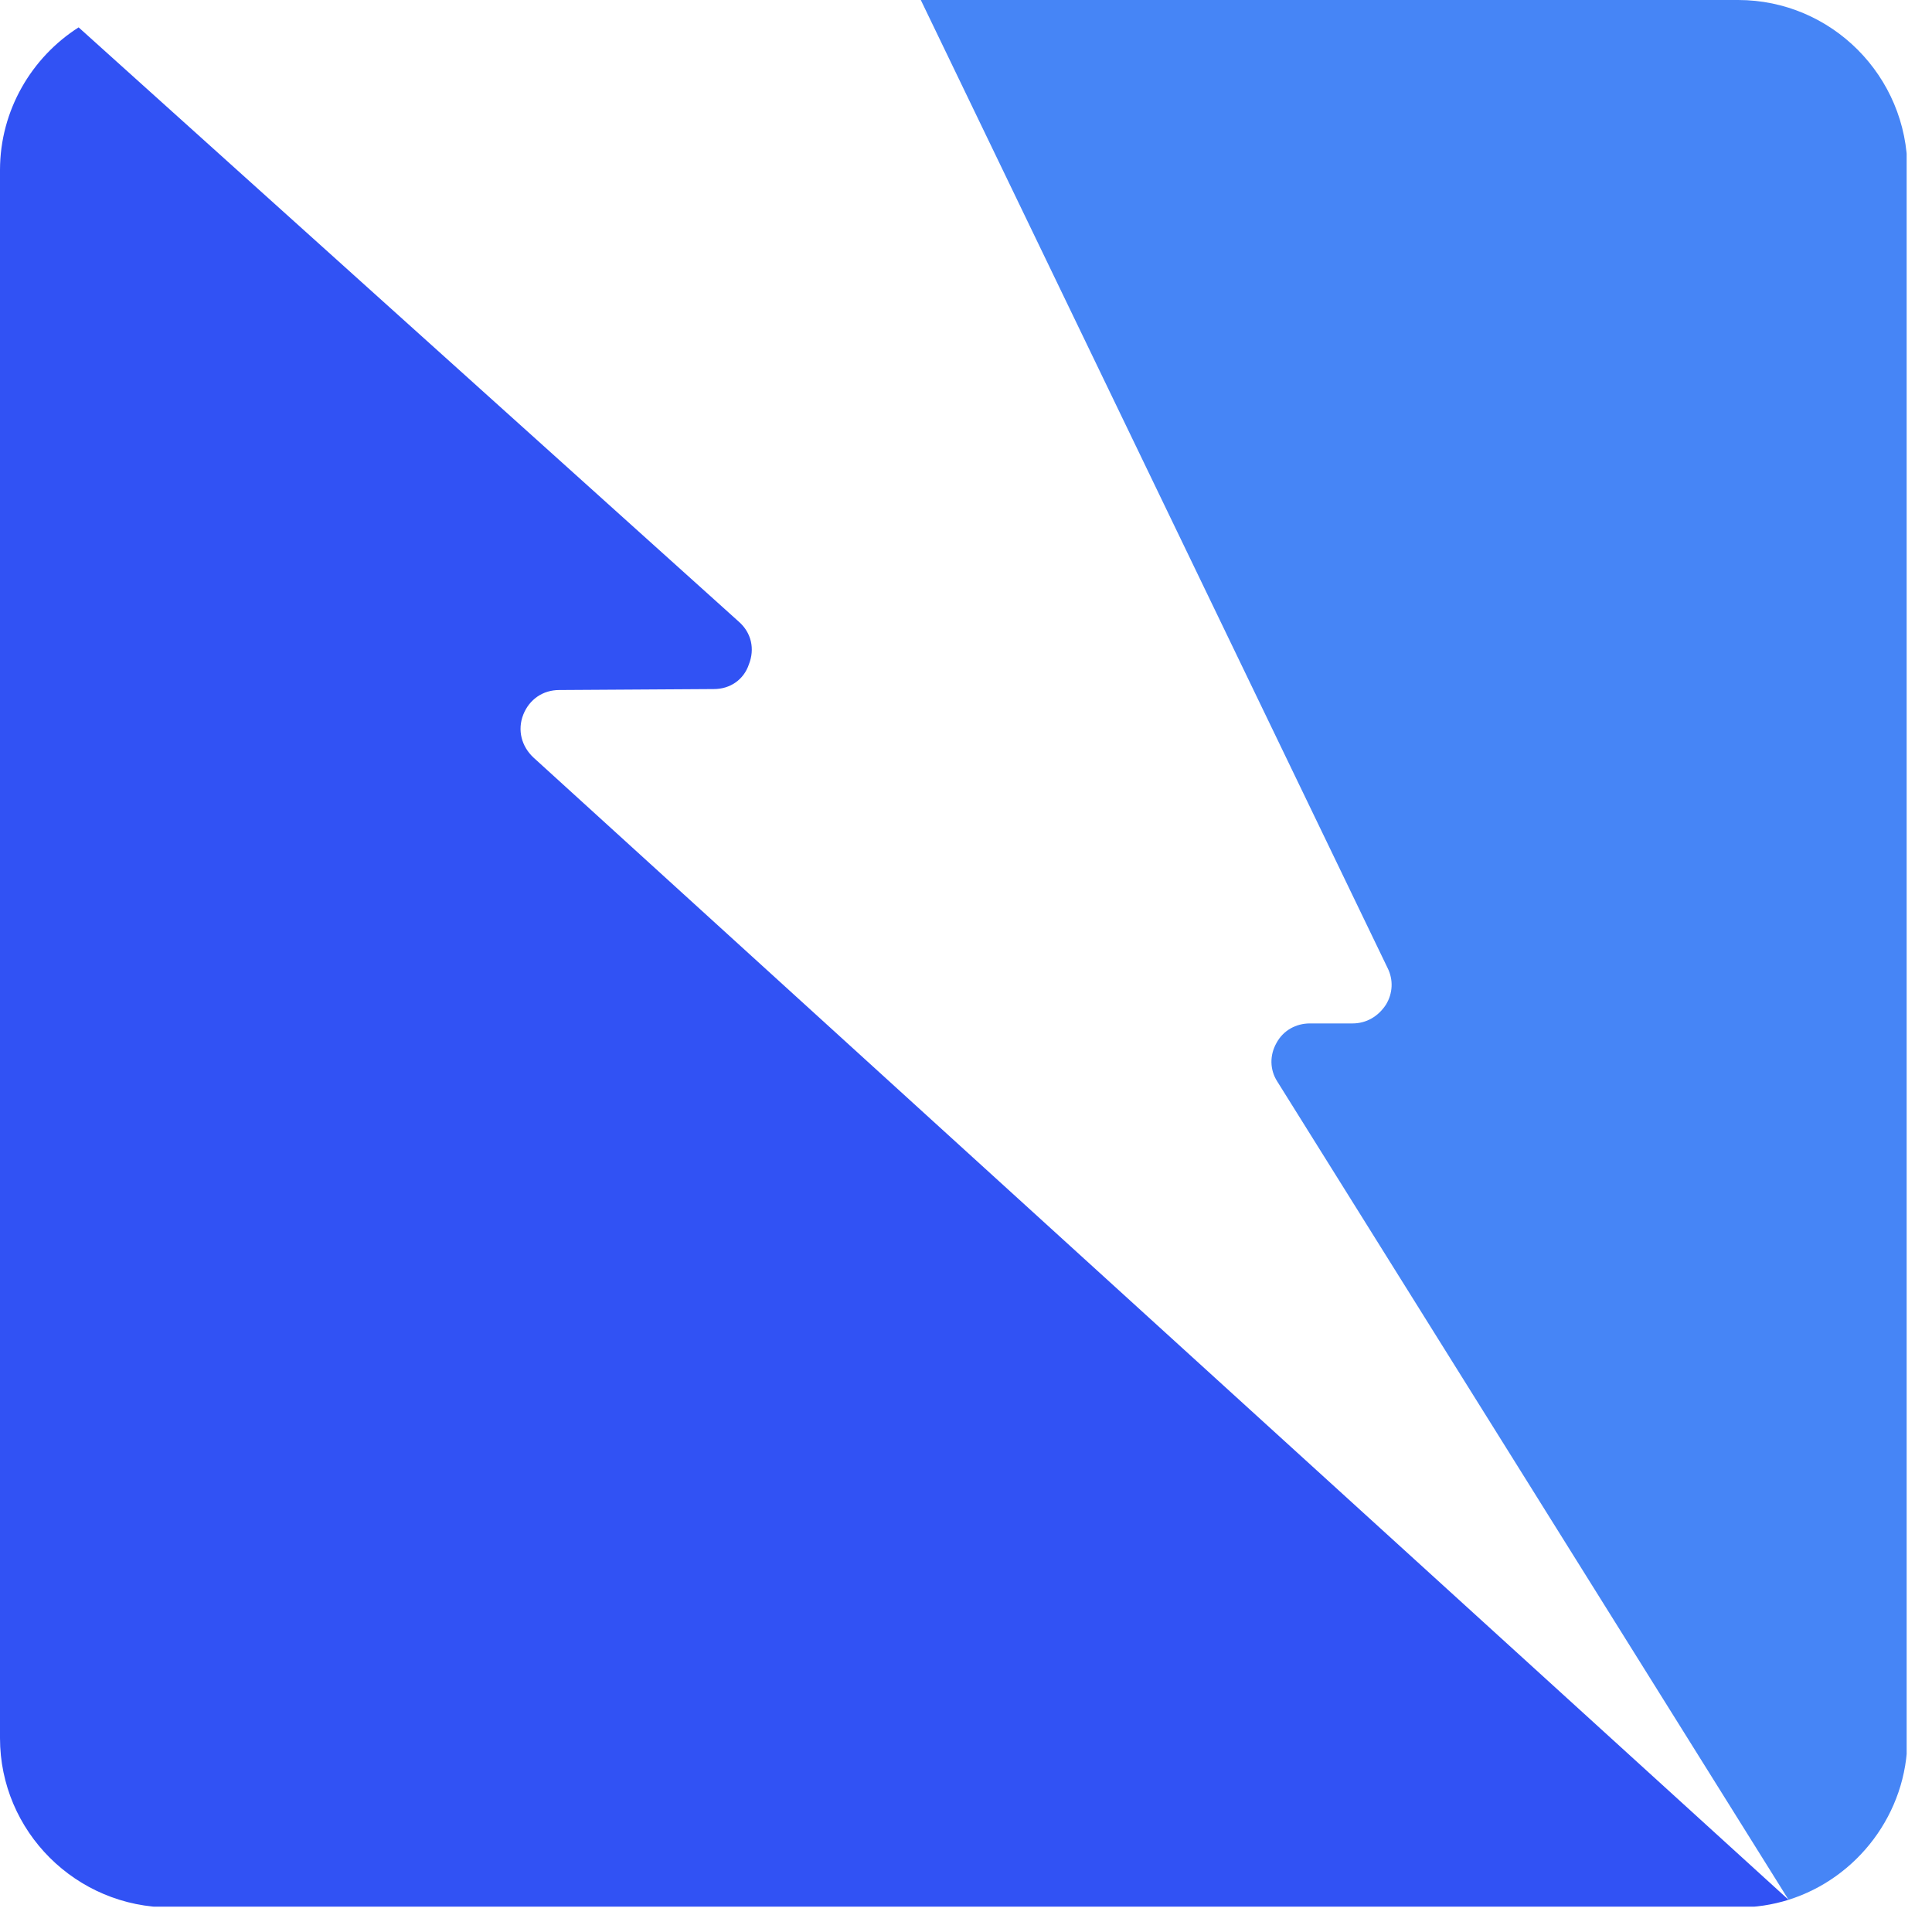
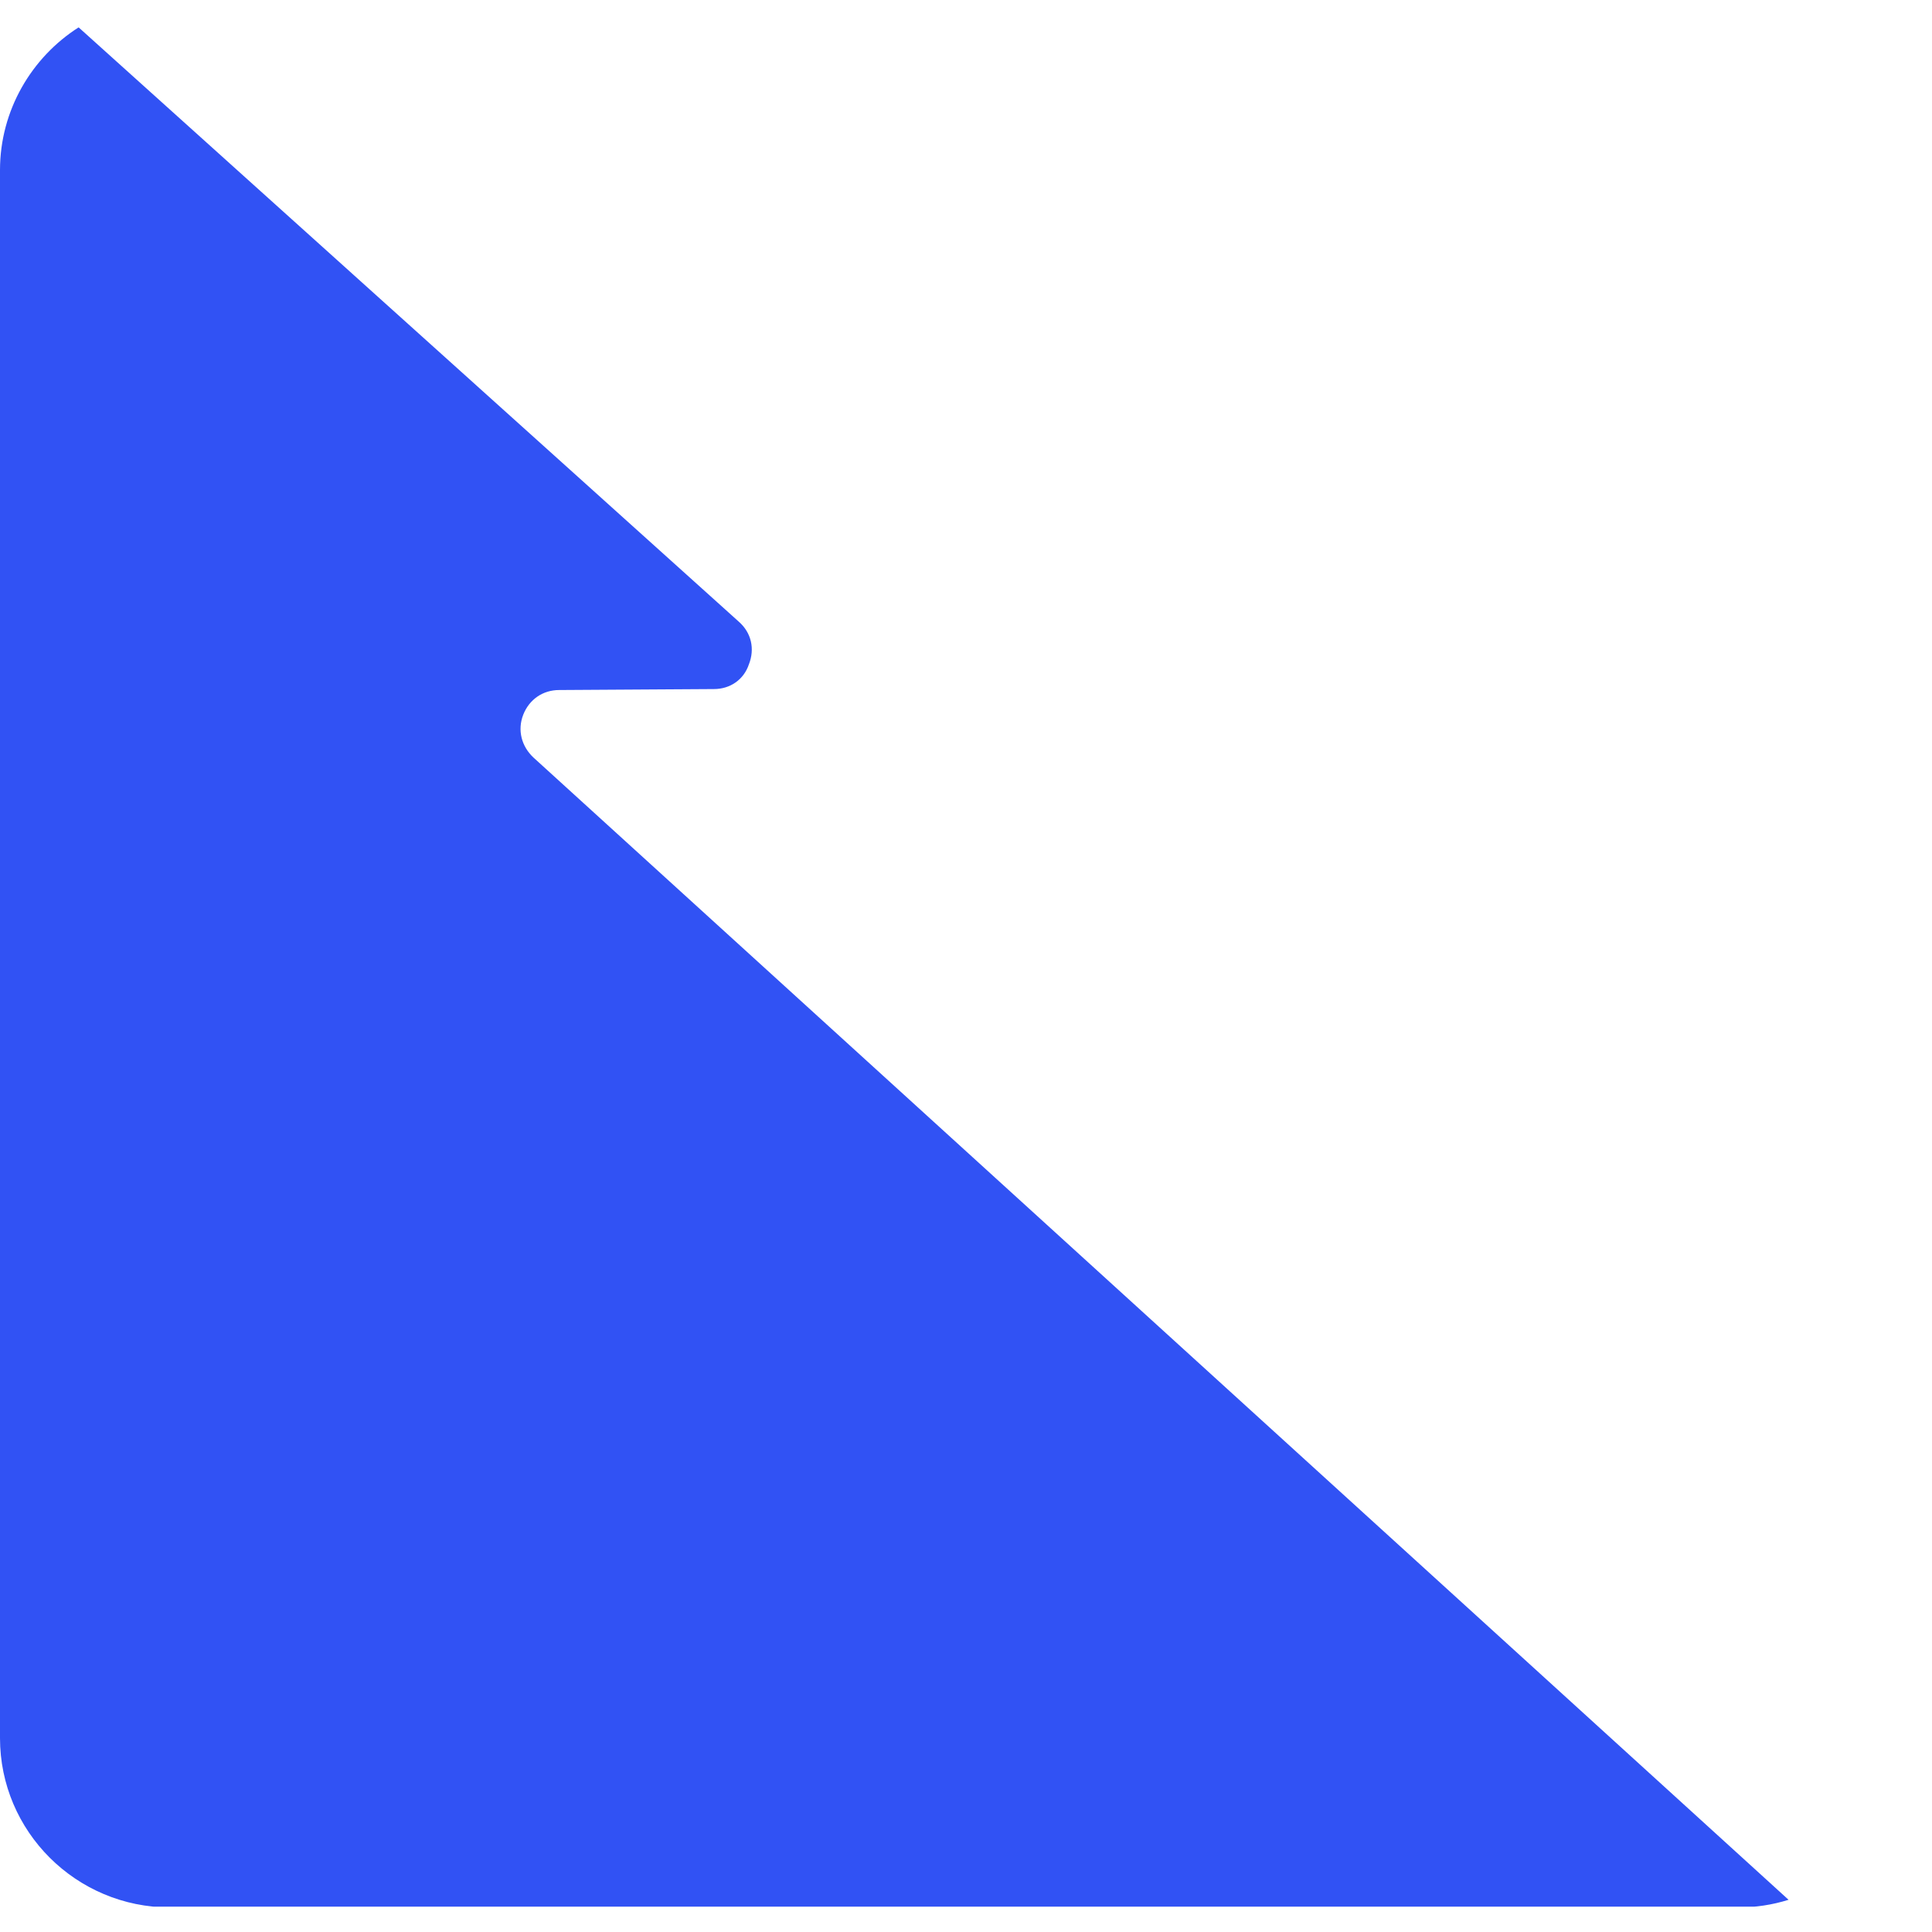
<svg xmlns="http://www.w3.org/2000/svg" width="75" zoomAndPan="magnify" viewBox="0 0 56.25 56.25" height="75" preserveAspectRatio="xMidYMid meet" version="1.0">
  <defs>
    <clipPath id="e4aa2cece4">
      <path d="M 26 0 L 55.512 0 L 55.512 55.512 L 26 55.512 Z M 26 0 " clip-rule="nonzero" />
    </clipPath>
    <clipPath id="630ddc1dfa">
      <path d="M 0 0 L 53 0 L 53 55.512 L 0 55.512 Z M 0 0 " clip-rule="nonzero" />
    </clipPath>
  </defs>
  <g clip-path="url(#e4aa2cece4)">
-     <path fill="#4685f6" d="M 50.605 0 L 26.809 0 L 40.398 28.18 C 40.574 28.527 40.551 28.926 40.352 29.25 C 40.125 29.598 39.777 29.797 39.379 29.797 L 38.137 29.797 C 37.738 29.797 37.363 29.996 37.164 30.367 C 36.965 30.719 36.965 31.141 37.188 31.488 L 52.074 55.312 C 54.066 54.688 55.535 52.797 55.535 50.605 L 55.535 4.953 C 55.535 2.215 53.32 0 50.605 0 Z M 50.605 0 " fill-opacity="1" fill-rule="evenodd" />
-   </g>
+     </g>
  <g clip-path="url(#630ddc1dfa)">
    <path fill="#3152f4" d="M 52.074 55.312 L 15.531 22.055 C 15.184 21.73 15.059 21.258 15.234 20.809 C 15.41 20.363 15.805 20.09 16.281 20.09 L 20.785 20.062 C 21.258 20.062 21.656 19.789 21.805 19.34 C 21.98 18.895 21.879 18.422 21.508 18.098 L 2.289 0.797 C 0.922 1.668 0 3.211 0 4.953 L 0 50.605 C 0 53.32 2.215 55.535 4.953 55.535 L 50.605 55.535 C 51.105 55.535 51.602 55.461 52.074 55.312 Z M 52.074 55.312 " fill-opacity="1" fill-rule="evenodd" />
  </g>
</svg>